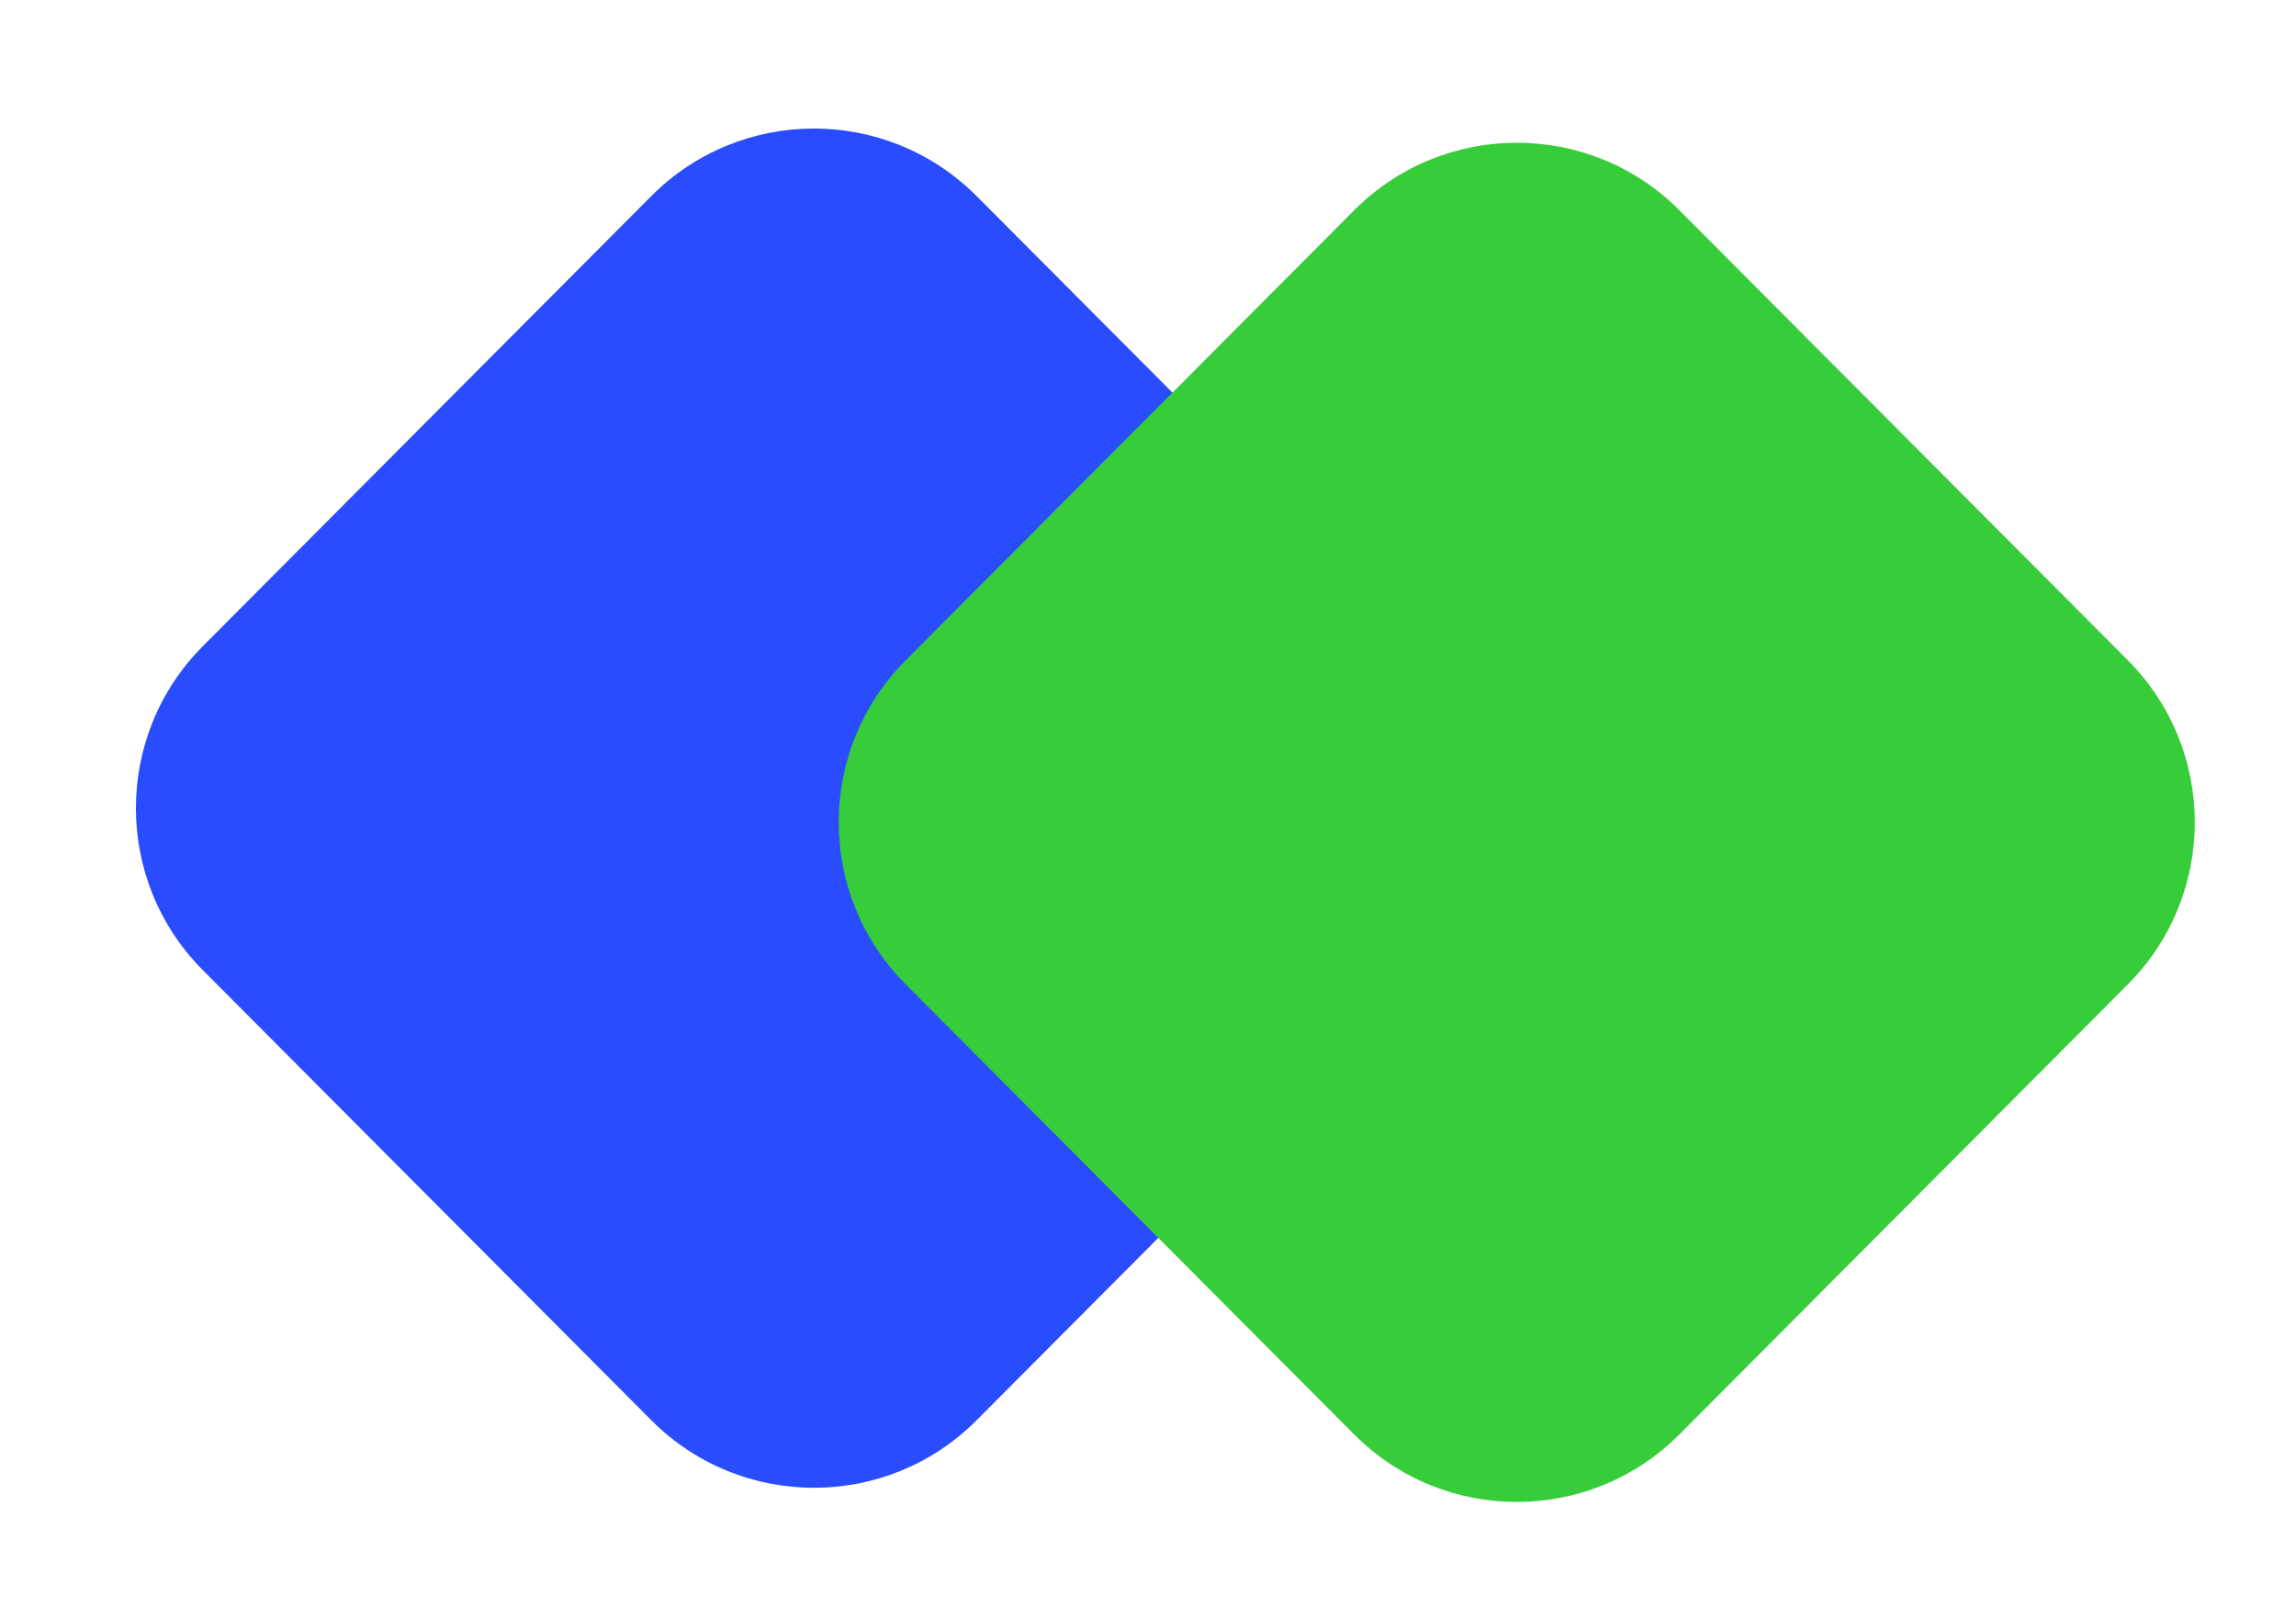
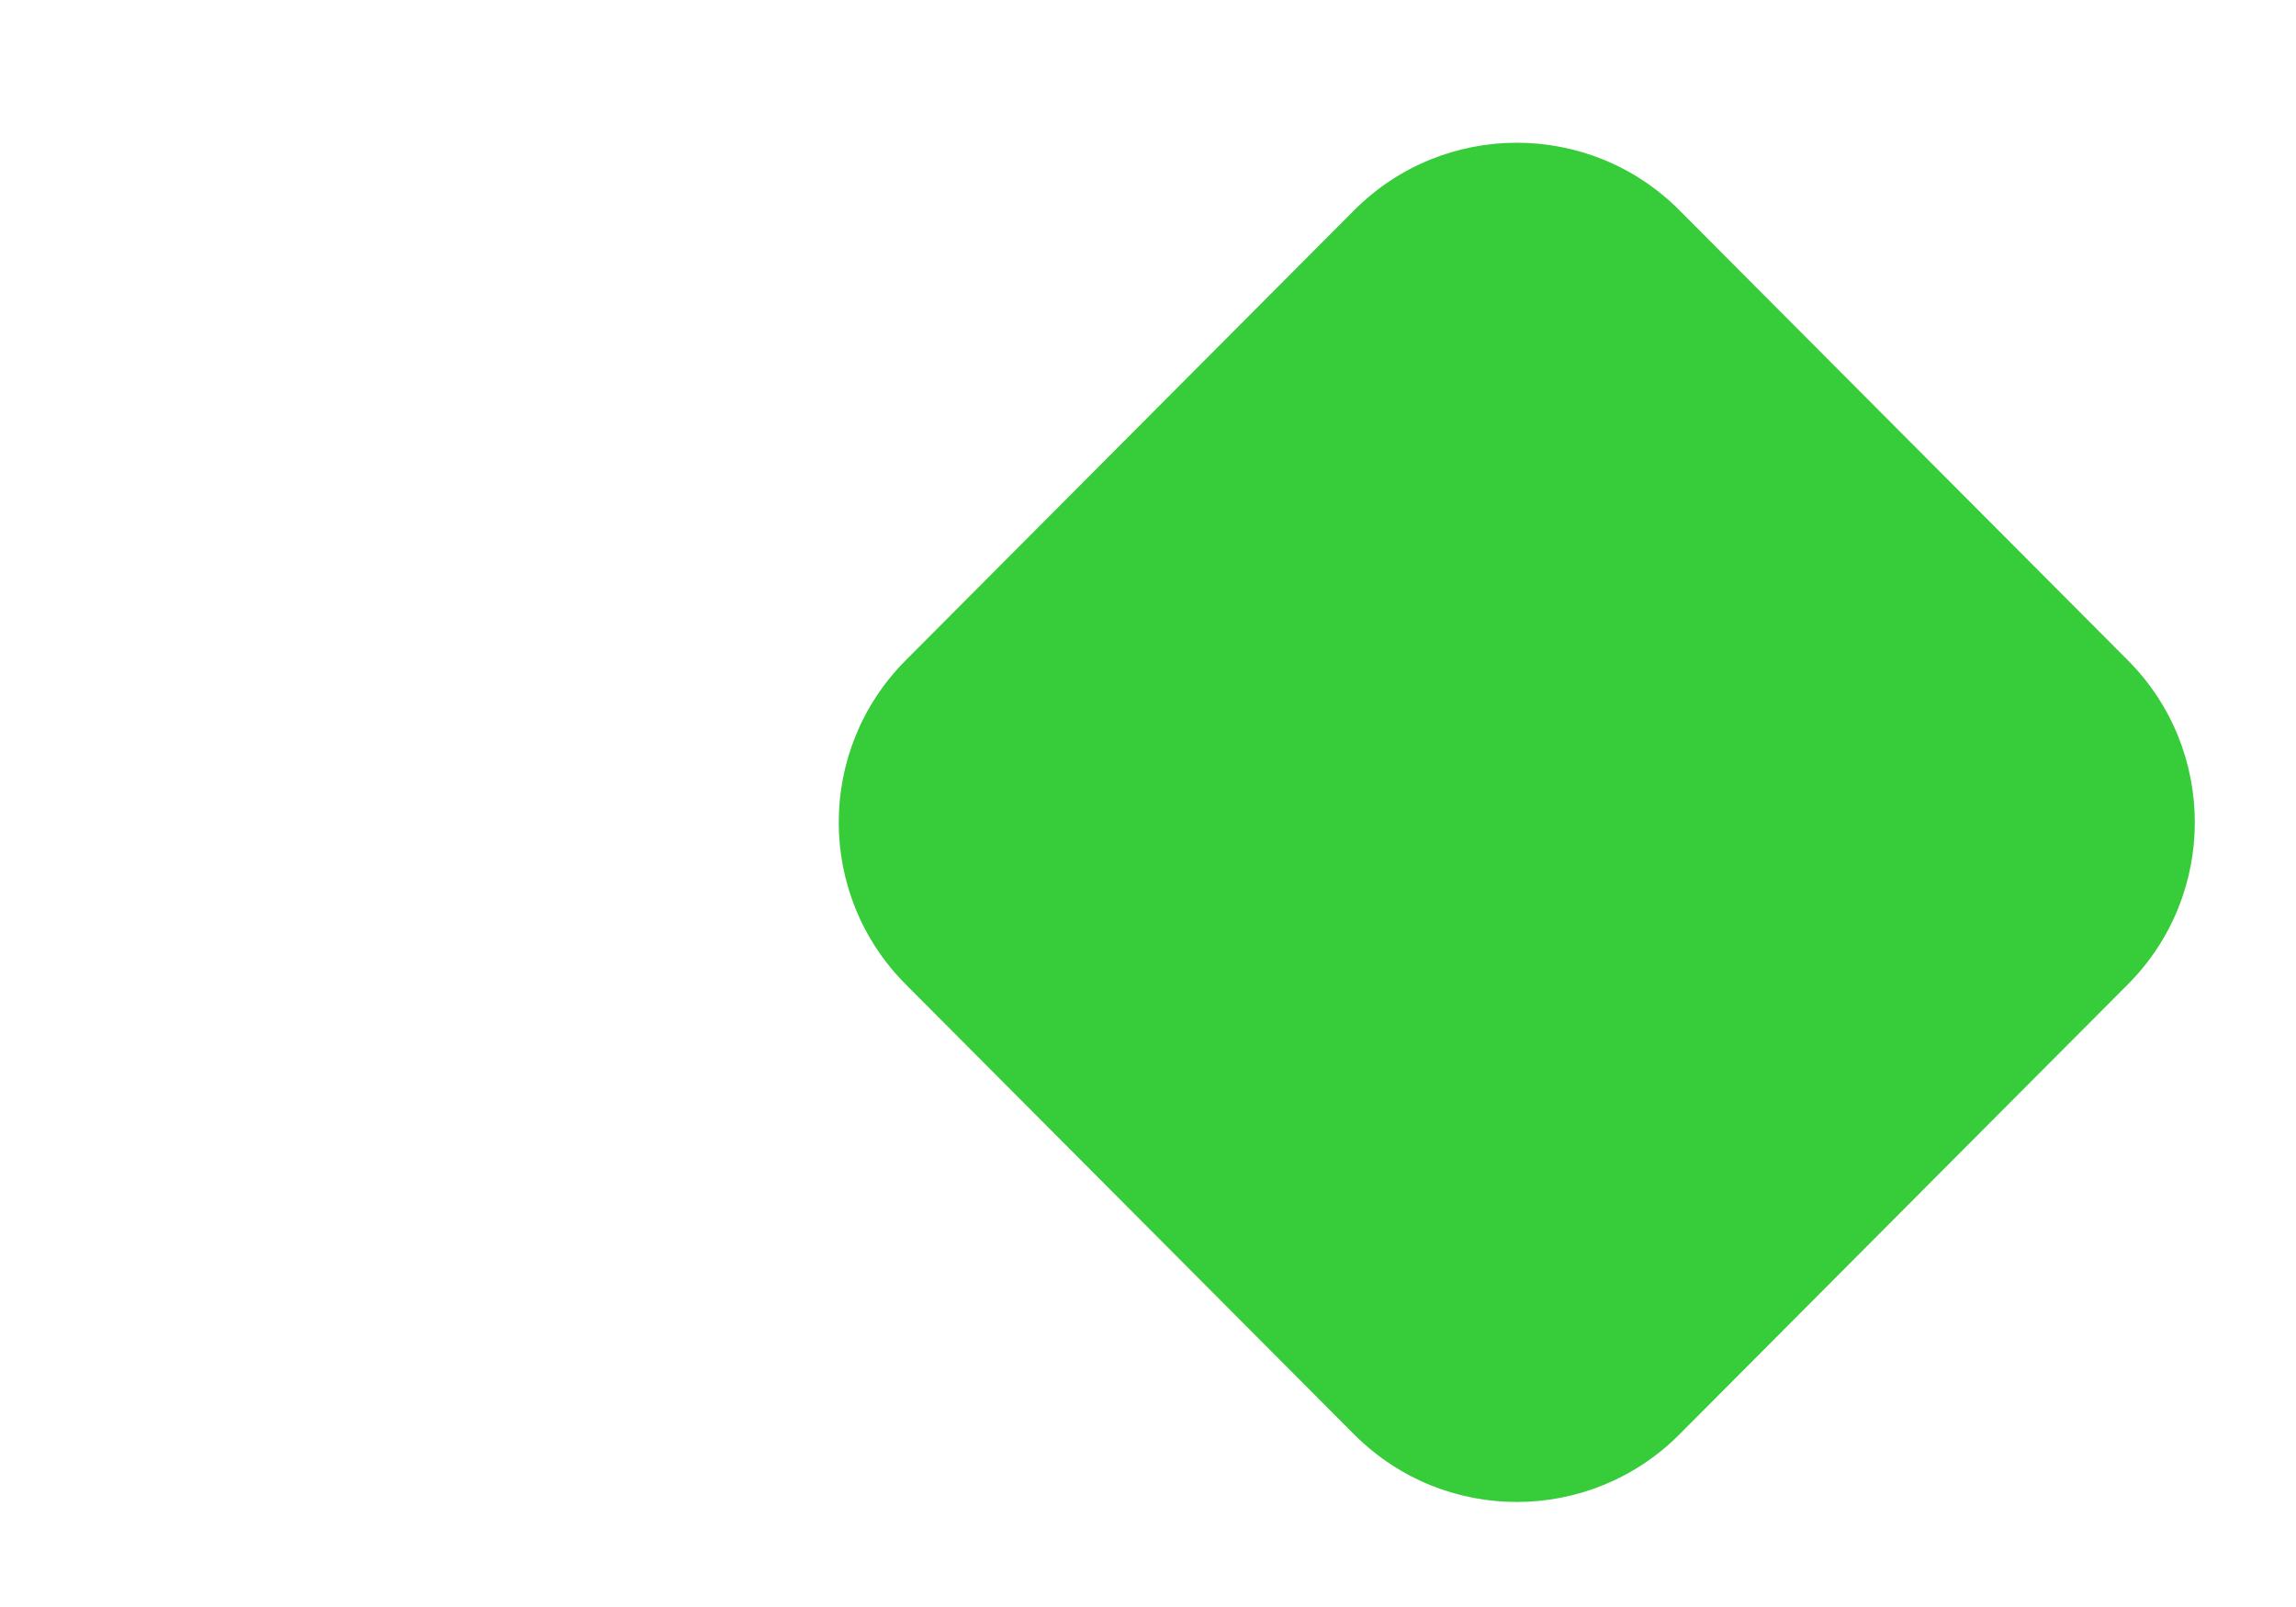
<svg xmlns="http://www.w3.org/2000/svg" width="40" height="28" viewBox="0 0 40 28" fill="none">
-   <path fill-rule="evenodd" clip-rule="evenodd" d="M17.014 3.416L24.826 11.258C26.381 12.819 26.381 15.343 24.826 16.904L17.014 24.746C15.455 26.311 12.922 26.316 11.357 24.756C11.354 24.753 11.35 24.749 11.347 24.746L3.534 16.904C1.979 15.343 1.979 12.819 3.534 11.258L11.347 3.416C12.906 1.851 15.438 1.847 17.003 3.406C17.007 3.409 17.011 3.413 17.014 3.416Z" fill="#294CFF" />
  <g style="mix-blend-mode:multiply">
    <path fill-rule="evenodd" clip-rule="evenodd" d="M15.779 11.505L23.591 3.664C25.15 2.099 27.683 2.094 29.248 3.653C29.251 3.657 29.255 3.66 29.258 3.664L37.071 11.505C38.626 13.066 38.626 15.591 37.071 17.151L29.258 24.993C27.699 26.558 25.166 26.563 23.602 25.003C23.598 25 23.594 24.997 23.591 24.993L15.779 17.151C14.223 15.591 14.223 13.066 15.779 11.505Z" fill="#37CC3A" />
  </g>
</svg>